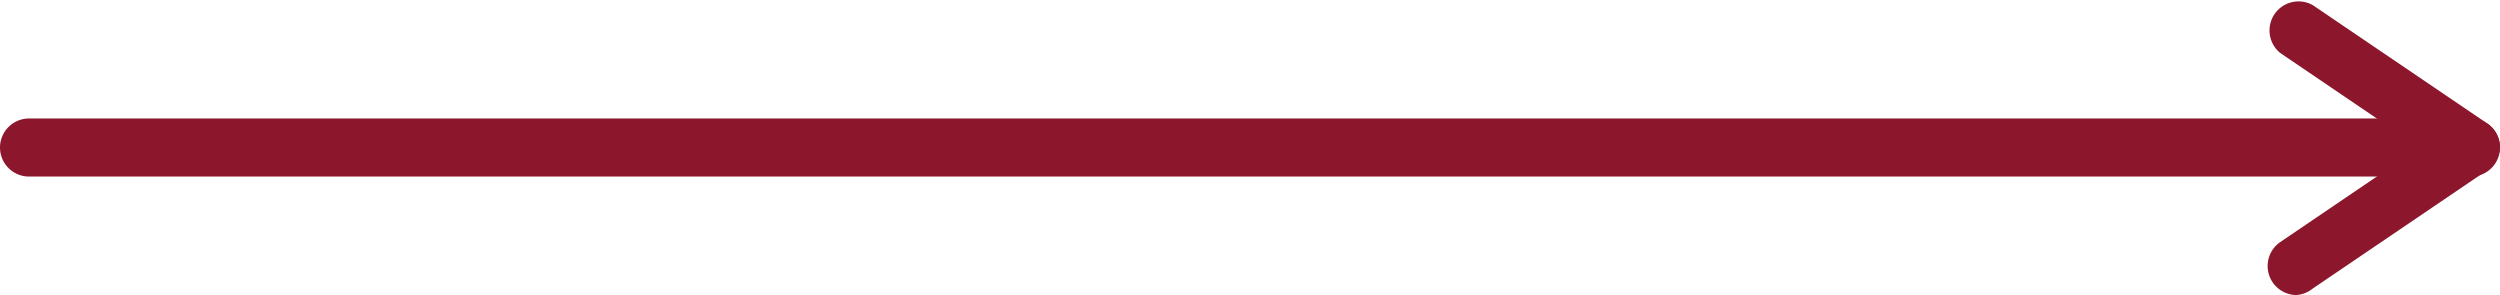
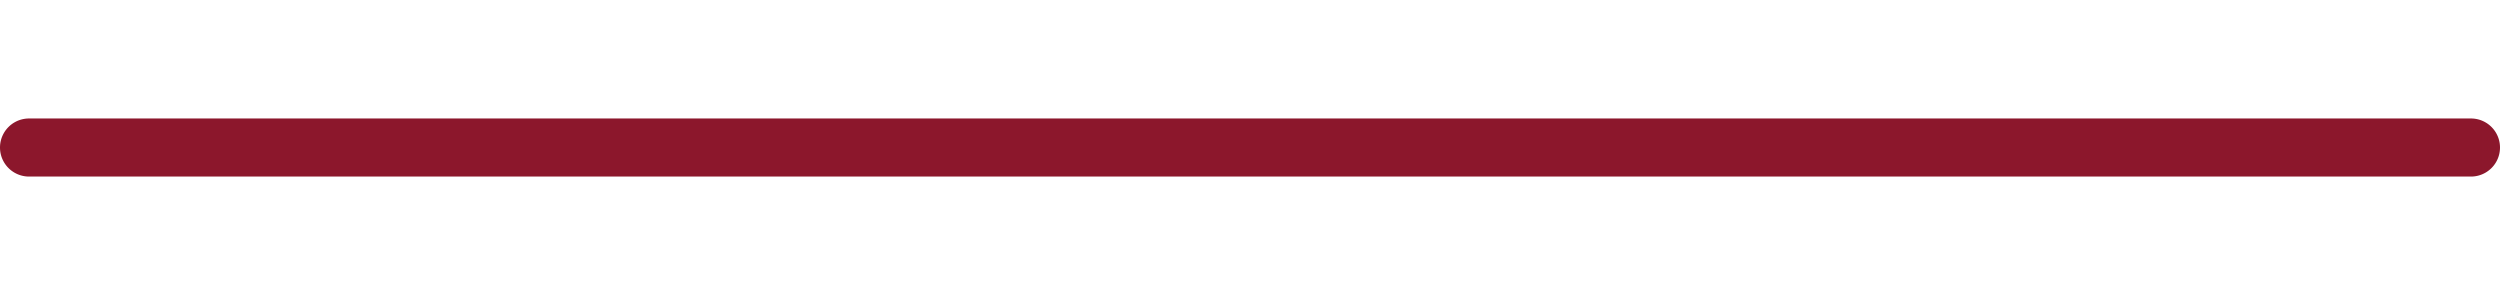
<svg xmlns="http://www.w3.org/2000/svg" viewBox="0 0 107.61 12.7">
  <defs>
    <style>.cls-1{fill:#8c172c;}</style>
  </defs>
  <g id="Capa_2" data-name="Capa 2">
    <g id="Layer_1" data-name="Layer 1">
      <path class="cls-1" d="M106.36,7.6H1.25a1.25,1.25,0,0,1,0-2.5H106.36a1.25,1.25,0,0,1,0,2.5Z" />
-       <path class="cls-1" d="M98.85,12.7a1.25,1.25,0,0,1-.7-2.28l6-4.07-6-4.07A1.25,1.25,0,0,1,99.55.22l7.52,5.1a1.24,1.24,0,0,1,.54,1,1.26,1.26,0,0,1-.54,1l-7.52,5.1A1.27,1.27,0,0,1,98.85,12.7Z" />
    </g>
  </g>
</svg>